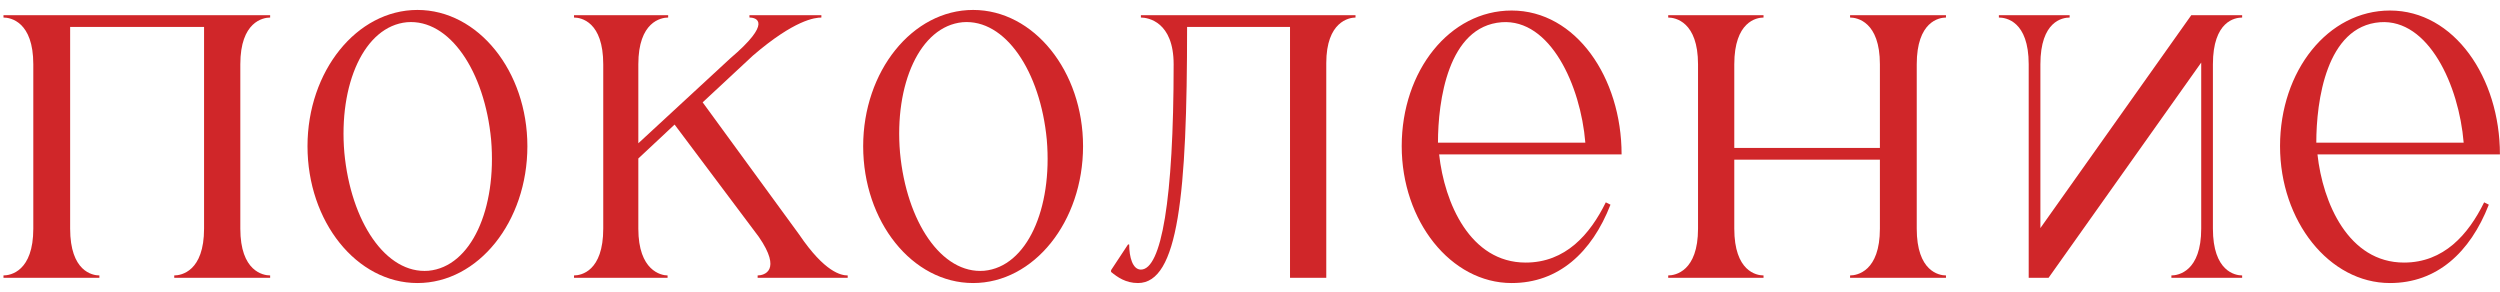
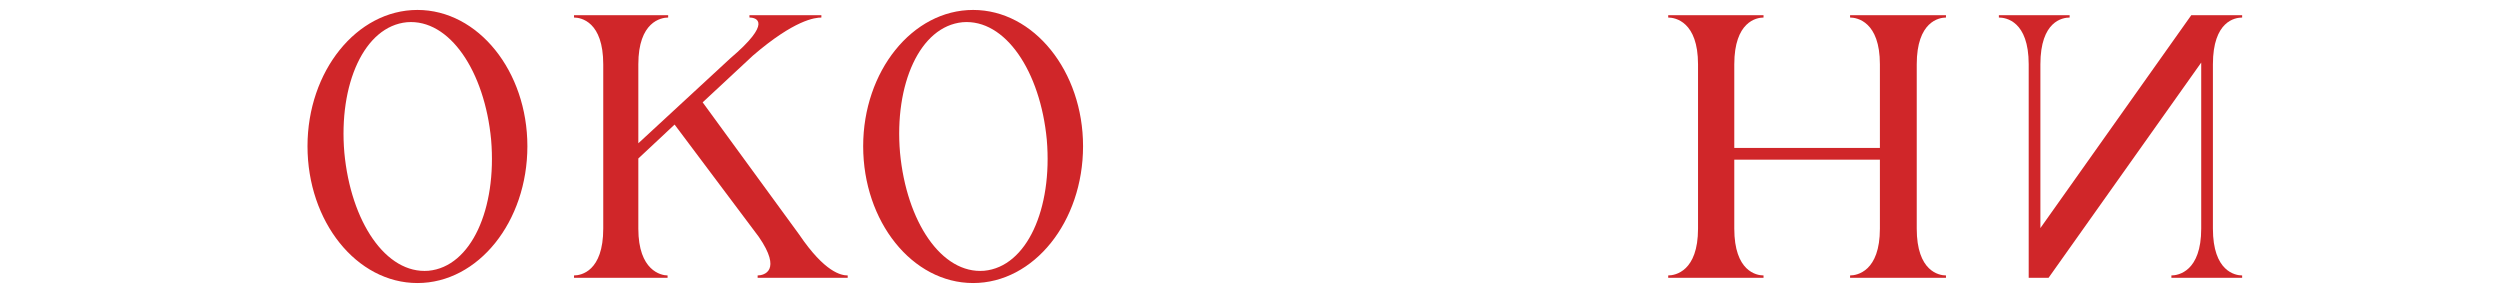
<svg xmlns="http://www.w3.org/2000/svg" width="171" height="20" viewBox="0 0 171 20" fill="none">
-   <path d="M2.278 4.4C2.278 1.48 0.718 1.2 0.238 1.2V1.04H18.478V1.2C17.998 1.2 16.438 1.48 16.438 4.4V15.64C16.438 18.56 17.998 18.84 18.478 18.84V19H11.918V18.84C12.398 18.84 13.958 18.56 13.958 15.64V1.84H4.798V15.64C4.798 18.56 6.318 18.84 6.798 18.84V19H0.238V18.84C0.718 18.84 2.278 18.56 2.278 15.64V4.4Z" fill="#D02629" />
  <path d="M28.553 0.68C32.713 0.68 36.073 4.88 36.073 10C36.073 15.16 32.713 19.36 28.553 19.36C24.393 19.36 21.033 15.16 21.033 10C21.033 4.88 24.393 0.68 28.553 0.68ZM29.313 18.52C32.233 18.24 33.993 14.28 33.593 9.56C33.153 4.88 30.753 1.28 27.833 1.52C24.913 1.8 23.153 5.76 23.553 10.44C23.993 15.16 26.393 18.76 29.313 18.52Z" fill="#D02629" />
  <path d="M43.662 15.64C43.662 18.52 45.222 18.84 45.662 18.84V19H39.262V18.84C39.742 18.84 41.262 18.56 41.262 15.64V4.4C41.262 1.48 39.742 1.2 39.262 1.2V1.04H45.702V1.2C45.222 1.2 43.662 1.48 43.662 4.4V9.8L49.942 4C52.862 1.52 51.742 1.2 51.262 1.2V1.04H56.182V1.2C55.742 1.2 54.342 1.36 51.502 3.8L48.062 7L54.662 16.04C56.422 18.64 57.542 18.84 57.982 18.84V19H51.822V18.84C52.262 18.84 53.502 18.52 51.902 16.2L46.142 8.52L43.662 10.84V15.64Z" fill="#D02629" />
  <path d="M66.561 0.68C70.721 0.68 74.081 4.88 74.081 10C74.081 15.16 70.721 19.36 66.561 19.36C62.401 19.36 59.041 15.16 59.041 10C59.041 4.88 62.401 0.68 66.561 0.68ZM67.321 18.52C70.241 18.24 72.001 14.28 71.601 9.56C71.161 4.88 68.761 1.28 65.841 1.52C62.921 1.8 61.161 5.76 61.561 10.44C62.001 15.16 64.401 18.76 67.321 18.52Z" fill="#D02629" />
-   <path d="M80.277 4.4C80.277 1.48 78.517 1.2 78.037 1.2V1.04H92.717V1.2C92.277 1.2 90.717 1.48 90.717 4.32V19H88.237V1.84H81.197C81.197 13.32 80.597 19.36 77.837 19.36C76.997 19.36 76.437 18.96 75.997 18.6V18.48L77.157 16.72H77.237C77.237 17.6 77.477 18.44 78.037 18.44C79.437 18.44 80.277 13.68 80.277 4.4Z" fill="#D02629" />
-   <path d="M110.157 14C108.877 17.28 106.597 19.36 103.397 19.36C99.237 19.36 95.877 15.12 95.877 10C95.877 4.84 99.157 0.72 103.397 0.72C107.797 0.72 110.917 5.32 110.917 10.56H98.437C98.797 13.88 100.557 17.96 104.357 17.96C107.077 17.96 108.757 16.04 109.837 13.84L110.157 14ZM102.717 1.52C99.037 1.8 98.357 6.92 98.357 9.76H108.437C108.117 5.84 106.037 1.28 102.717 1.52Z" fill="#D02629" />
  <path d="M118.625 15.64C118.625 18.56 120.145 18.84 120.625 18.84V19H114.105V18.84C114.585 18.84 116.145 18.56 116.145 15.64V4.4C116.145 1.48 114.585 1.2 114.105 1.2V1.04H120.625V1.2C120.145 1.2 118.625 1.48 118.625 4.4V10.12H128.585V4.4C128.585 1.48 127.025 1.2 126.545 1.2V1.04H133.105V1.2C132.625 1.2 131.105 1.48 131.105 4.4V15.64C131.105 18.56 132.625 18.84 133.105 18.84V19H126.545V18.84C127.025 18.84 128.585 18.56 128.585 15.64V10.92H118.625V15.64Z" fill="#D02629" />
  <path d="M140.123 19H138.763V4.4C138.763 1.44 137.203 1.2 136.723 1.2V1.04H141.563V1.2C141.083 1.2 139.563 1.44 139.563 4.4V15.6L149.883 1.04H153.363V1.2C152.883 1.2 151.363 1.44 151.363 4.4V15.64C151.363 18.56 152.883 18.84 153.363 18.84V19H148.523V18.84C149.003 18.84 150.563 18.56 150.563 15.64V4.28L140.123 19Z" fill="#D02629" />
-   <path d="M170.235 14C168.955 17.28 166.675 19.36 163.475 19.36C159.315 19.36 155.955 15.12 155.955 10C155.955 4.84 159.235 0.72 163.475 0.72C167.875 0.72 170.995 5.32 170.995 10.56H158.515C158.875 13.88 160.635 17.96 164.435 17.96C167.155 17.96 168.835 16.04 169.915 13.84L170.235 14ZM162.795 1.52C159.115 1.8 158.435 6.92 158.435 9.76H168.515C168.195 5.84 166.115 1.28 162.795 1.52Z" fill="#D02629" />
</svg>